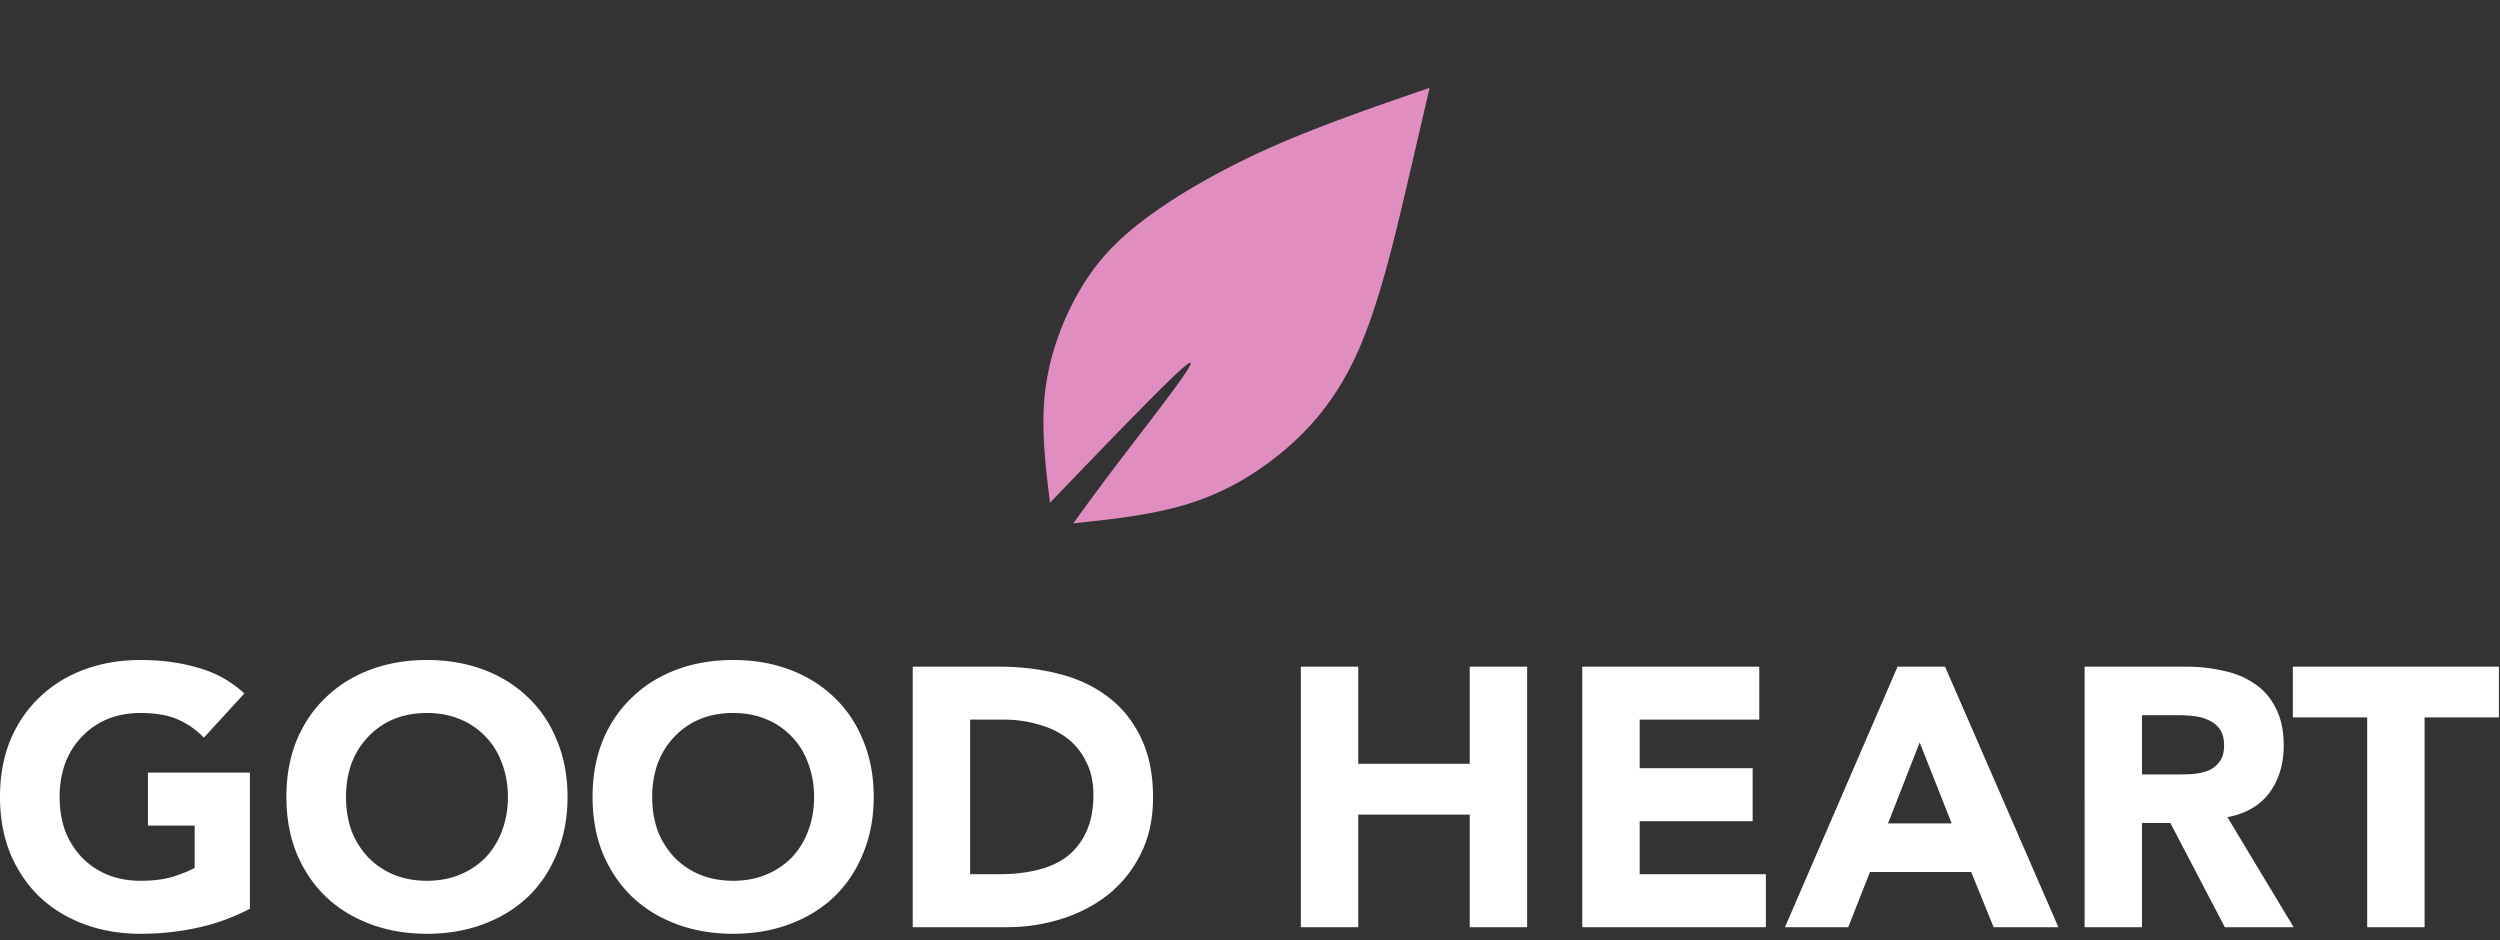
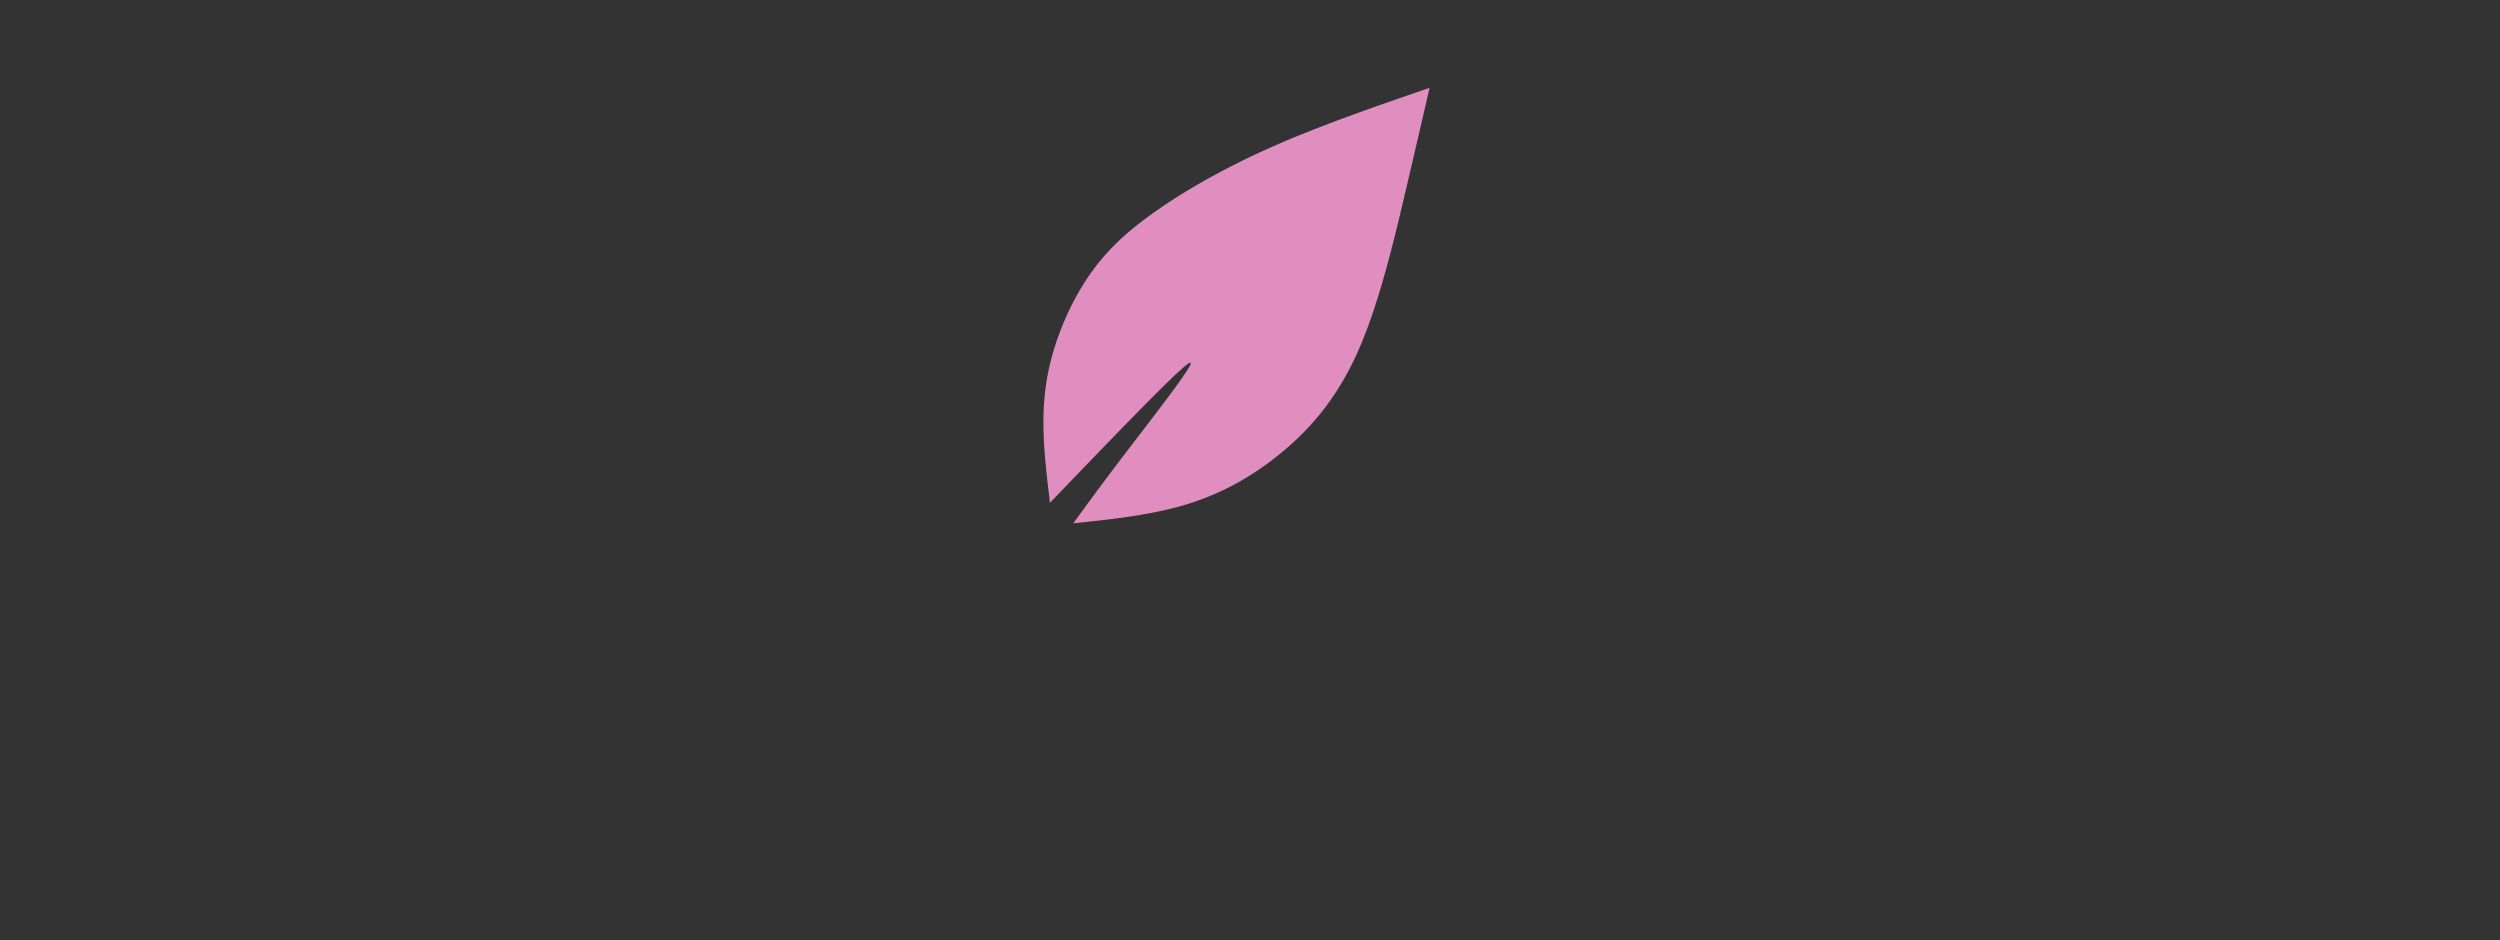
<svg xmlns="http://www.w3.org/2000/svg" width="250" height="94" fill="none" viewBox="0 0 250 94">
  <rect x="0" y="0" width="250" height="94" fill="#333333" stroke="none" />
-   <path fill="#fff" d="M236.717 71.742h-7.433v-5.078h20.607v5.078h-7.433v20.975h-5.741V71.742ZM208.462 66.664h10.083c1.324 0 2.576.135 3.753.405 1.202.245 2.245.674 3.128 1.288.908.589 1.619 1.398 2.134 2.428.54 1.006.81 2.27.81 3.79 0 1.84-.479 3.41-1.435 4.71-.957 1.276-2.355 2.086-4.195 2.43l6.623 11.002h-6.881l-5.446-10.414h-2.834v10.414h-5.74V66.664Zm5.74 10.782h3.386c.515 0 1.055-.012 1.619-.037a6.013 6.013 0 0 0 1.582-.331c.466-.196.847-.49 1.141-.883.319-.393.478-.945.478-1.656 0-.663-.134-1.19-.404-1.582a2.556 2.556 0 0 0-1.031-.884 4.276 4.276 0 0 0-1.435-.441c-.54-.074-1.067-.11-1.582-.11h-3.754v5.924ZM189.758 66.664h4.747l11.334 26.053h-6.476l-2.245-5.52h-10.12l-2.171 5.52h-6.329l11.26-26.053Zm2.208 7.58-3.164 8.096h6.366l-3.202-8.096ZM158.227 66.664h17.7v5.299h-11.96v4.857h11.297v5.3h-11.297v5.298h12.622v5.3h-18.362V66.663ZM130.084 66.664h5.741v9.715h11.149v-9.715h5.741v26.053h-5.741v-11.26h-11.149v11.26h-5.741V66.664ZM91.273 66.664h8.611c2.085 0 4.06.233 5.925.7 1.889.465 3.532 1.226 4.931 2.28 1.398 1.031 2.502 2.38 3.312 4.048.834 1.669 1.251 3.693 1.251 6.072 0 2.11-.405 3.975-1.215 5.594a12.028 12.028 0 0 1-3.201 4.047c-1.349 1.08-2.907 1.902-4.673 2.466a18.157 18.157 0 0 1-5.557.846h-9.384V66.664Zm5.741 20.754h2.98c1.325 0 2.552-.135 3.68-.405 1.153-.27 2.147-.71 2.981-1.324.834-.638 1.484-1.46 1.95-2.466.491-1.03.736-2.281.736-3.753 0-1.276-.245-2.38-.736-3.312a6.446 6.446 0 0 0-1.913-2.355c-.81-.613-1.766-1.067-2.87-1.362a12.027 12.027 0 0 0-3.423-.478h-3.385v15.455ZM59.257 79.689c0-2.085.343-3.974 1.03-5.667.712-1.693 1.693-3.128 2.944-4.305 1.251-1.203 2.735-2.122 4.453-2.76 1.717-.638 3.594-.957 5.63-.957s3.913.319 5.63.957c1.717.638 3.201 1.558 4.453 2.76 1.25 1.177 2.22 2.612 2.907 4.305.711 1.693 1.067 3.582 1.067 5.667s-.356 3.974-1.067 5.667c-.687 1.693-1.656 3.14-2.907 4.342-1.252 1.178-2.736 2.085-4.453 2.723-1.717.638-3.594.957-5.63.957s-3.913-.319-5.63-.957c-1.718-.638-3.202-1.545-4.453-2.723-1.251-1.202-2.232-2.65-2.944-4.342-.687-1.693-1.03-3.582-1.03-5.667Zm5.961 0c0 1.227.184 2.355.552 3.385a8.2 8.2 0 0 0 1.656 2.65 7.651 7.651 0 0 0 2.54 1.73c1.005.416 2.121.625 3.348.625 1.226 0 2.33-.209 3.312-.626a7.562 7.562 0 0 0 2.575-1.73 7.714 7.714 0 0 0 1.62-2.649c.392-1.03.588-2.158.588-3.385 0-1.202-.196-2.318-.588-3.349-.368-1.03-.908-1.913-1.62-2.65a7.314 7.314 0 0 0-2.575-1.766c-.982-.417-2.086-.625-3.312-.625-1.227 0-2.343.208-3.349.625a7.396 7.396 0 0 0-2.539 1.767c-.711.736-1.263 1.619-1.656 2.65-.368 1.03-.552 2.146-.552 3.348ZM28.639 79.689c0-2.085.343-3.974 1.03-5.667.712-1.693 1.693-3.128 2.944-4.305 1.251-1.203 2.735-2.122 4.453-2.76 1.717-.638 3.593-.957 5.63-.957 2.036 0 3.913.319 5.63.957 1.717.638 3.201 1.558 4.452 2.76 1.252 1.177 2.22 2.612 2.907 4.305.712 1.693 1.067 3.582 1.067 5.667s-.355 3.974-1.067 5.667c-.687 1.693-1.656 3.14-2.907 4.342-1.25 1.178-2.735 2.085-4.452 2.723-1.718.638-3.594.957-5.63.957-2.037 0-3.913-.319-5.63-.957-1.718-.638-3.202-1.545-4.453-2.723-1.251-1.202-2.232-2.65-2.944-4.342-.687-1.693-1.03-3.582-1.03-5.667Zm5.961 0c0 1.227.184 2.355.552 3.385a8.2 8.2 0 0 0 1.656 2.65 7.65 7.65 0 0 0 2.539 1.73c1.006.416 2.122.625 3.349.625 1.226 0 2.33-.209 3.312-.626a7.562 7.562 0 0 0 2.575-1.73 7.712 7.712 0 0 0 1.62-2.649c.392-1.03.588-2.158.588-3.385 0-1.202-.196-2.318-.588-3.349-.369-1.03-.908-1.913-1.62-2.65a7.314 7.314 0 0 0-2.575-1.766c-.982-.417-2.086-.625-3.312-.625-1.227 0-2.343.208-3.349.625a7.395 7.395 0 0 0-2.54 1.767c-.71.736-1.263 1.619-1.655 2.65-.368 1.03-.552 2.146-.552 3.348ZM24.986 90.876a20.779 20.779 0 0 1-5.299 1.913c-1.84.393-3.717.589-5.63.589-2.036 0-3.913-.319-5.63-.957-1.717-.638-3.202-1.545-4.453-2.723-1.25-1.202-2.232-2.65-2.944-4.342C.343 83.663 0 81.774 0 79.689s.343-3.974 1.03-5.667c.712-1.693 1.693-3.128 2.944-4.305 1.251-1.203 2.736-2.122 4.453-2.76 1.717-.638 3.594-.957 5.63-.957 2.085 0 3.999.258 5.74.773 1.767.49 3.312 1.349 4.637 2.576l-4.048 4.415a8.066 8.066 0 0 0-2.65-1.84c-.98-.417-2.207-.625-3.68-.625-1.226 0-2.342.208-3.348.625a7.396 7.396 0 0 0-2.539 1.767c-.711.736-1.263 1.619-1.656 2.65-.368 1.03-.552 2.146-.552 3.348 0 1.227.184 2.355.552 3.385a8.2 8.2 0 0 0 1.656 2.65 7.65 7.65 0 0 0 2.54 1.73c1.005.416 2.121.625 3.348.625 1.251 0 2.33-.135 3.238-.405.908-.294 1.632-.589 2.171-.883v-4.232h-4.673V77.26h10.193v13.616Z" />
  <path fill="#E08EBF" fill-rule="evenodd" d="M142.959 8.782c-5.489 1.89-10.98 3.783-15.8 5.92-4.819 2.14-8.972 4.523-12.075 6.767-3.102 2.244-5.161 4.345-6.9 7.209-1.737 2.863-3.161 6.487-3.64 10.213-.478 3.725-.012 7.555.453 11.386 6.391-6.647 12.777-13.297 13.89-13.954 1.118-.657-3.041 4.675-5.846 8.344a326.287 326.287 0 0 0-5.713 7.666c3.952-.416 7.896-.837 11.438-1.929 3.537-1.098 6.673-2.87 9.547-5.28 2.878-2.407 5.496-5.459 7.555-10.15 2.06-4.692 3.555-11.027 4.644-15.668 1.088-4.64 1.767-7.584 2.447-10.522" clip-rule="evenodd" />
</svg>